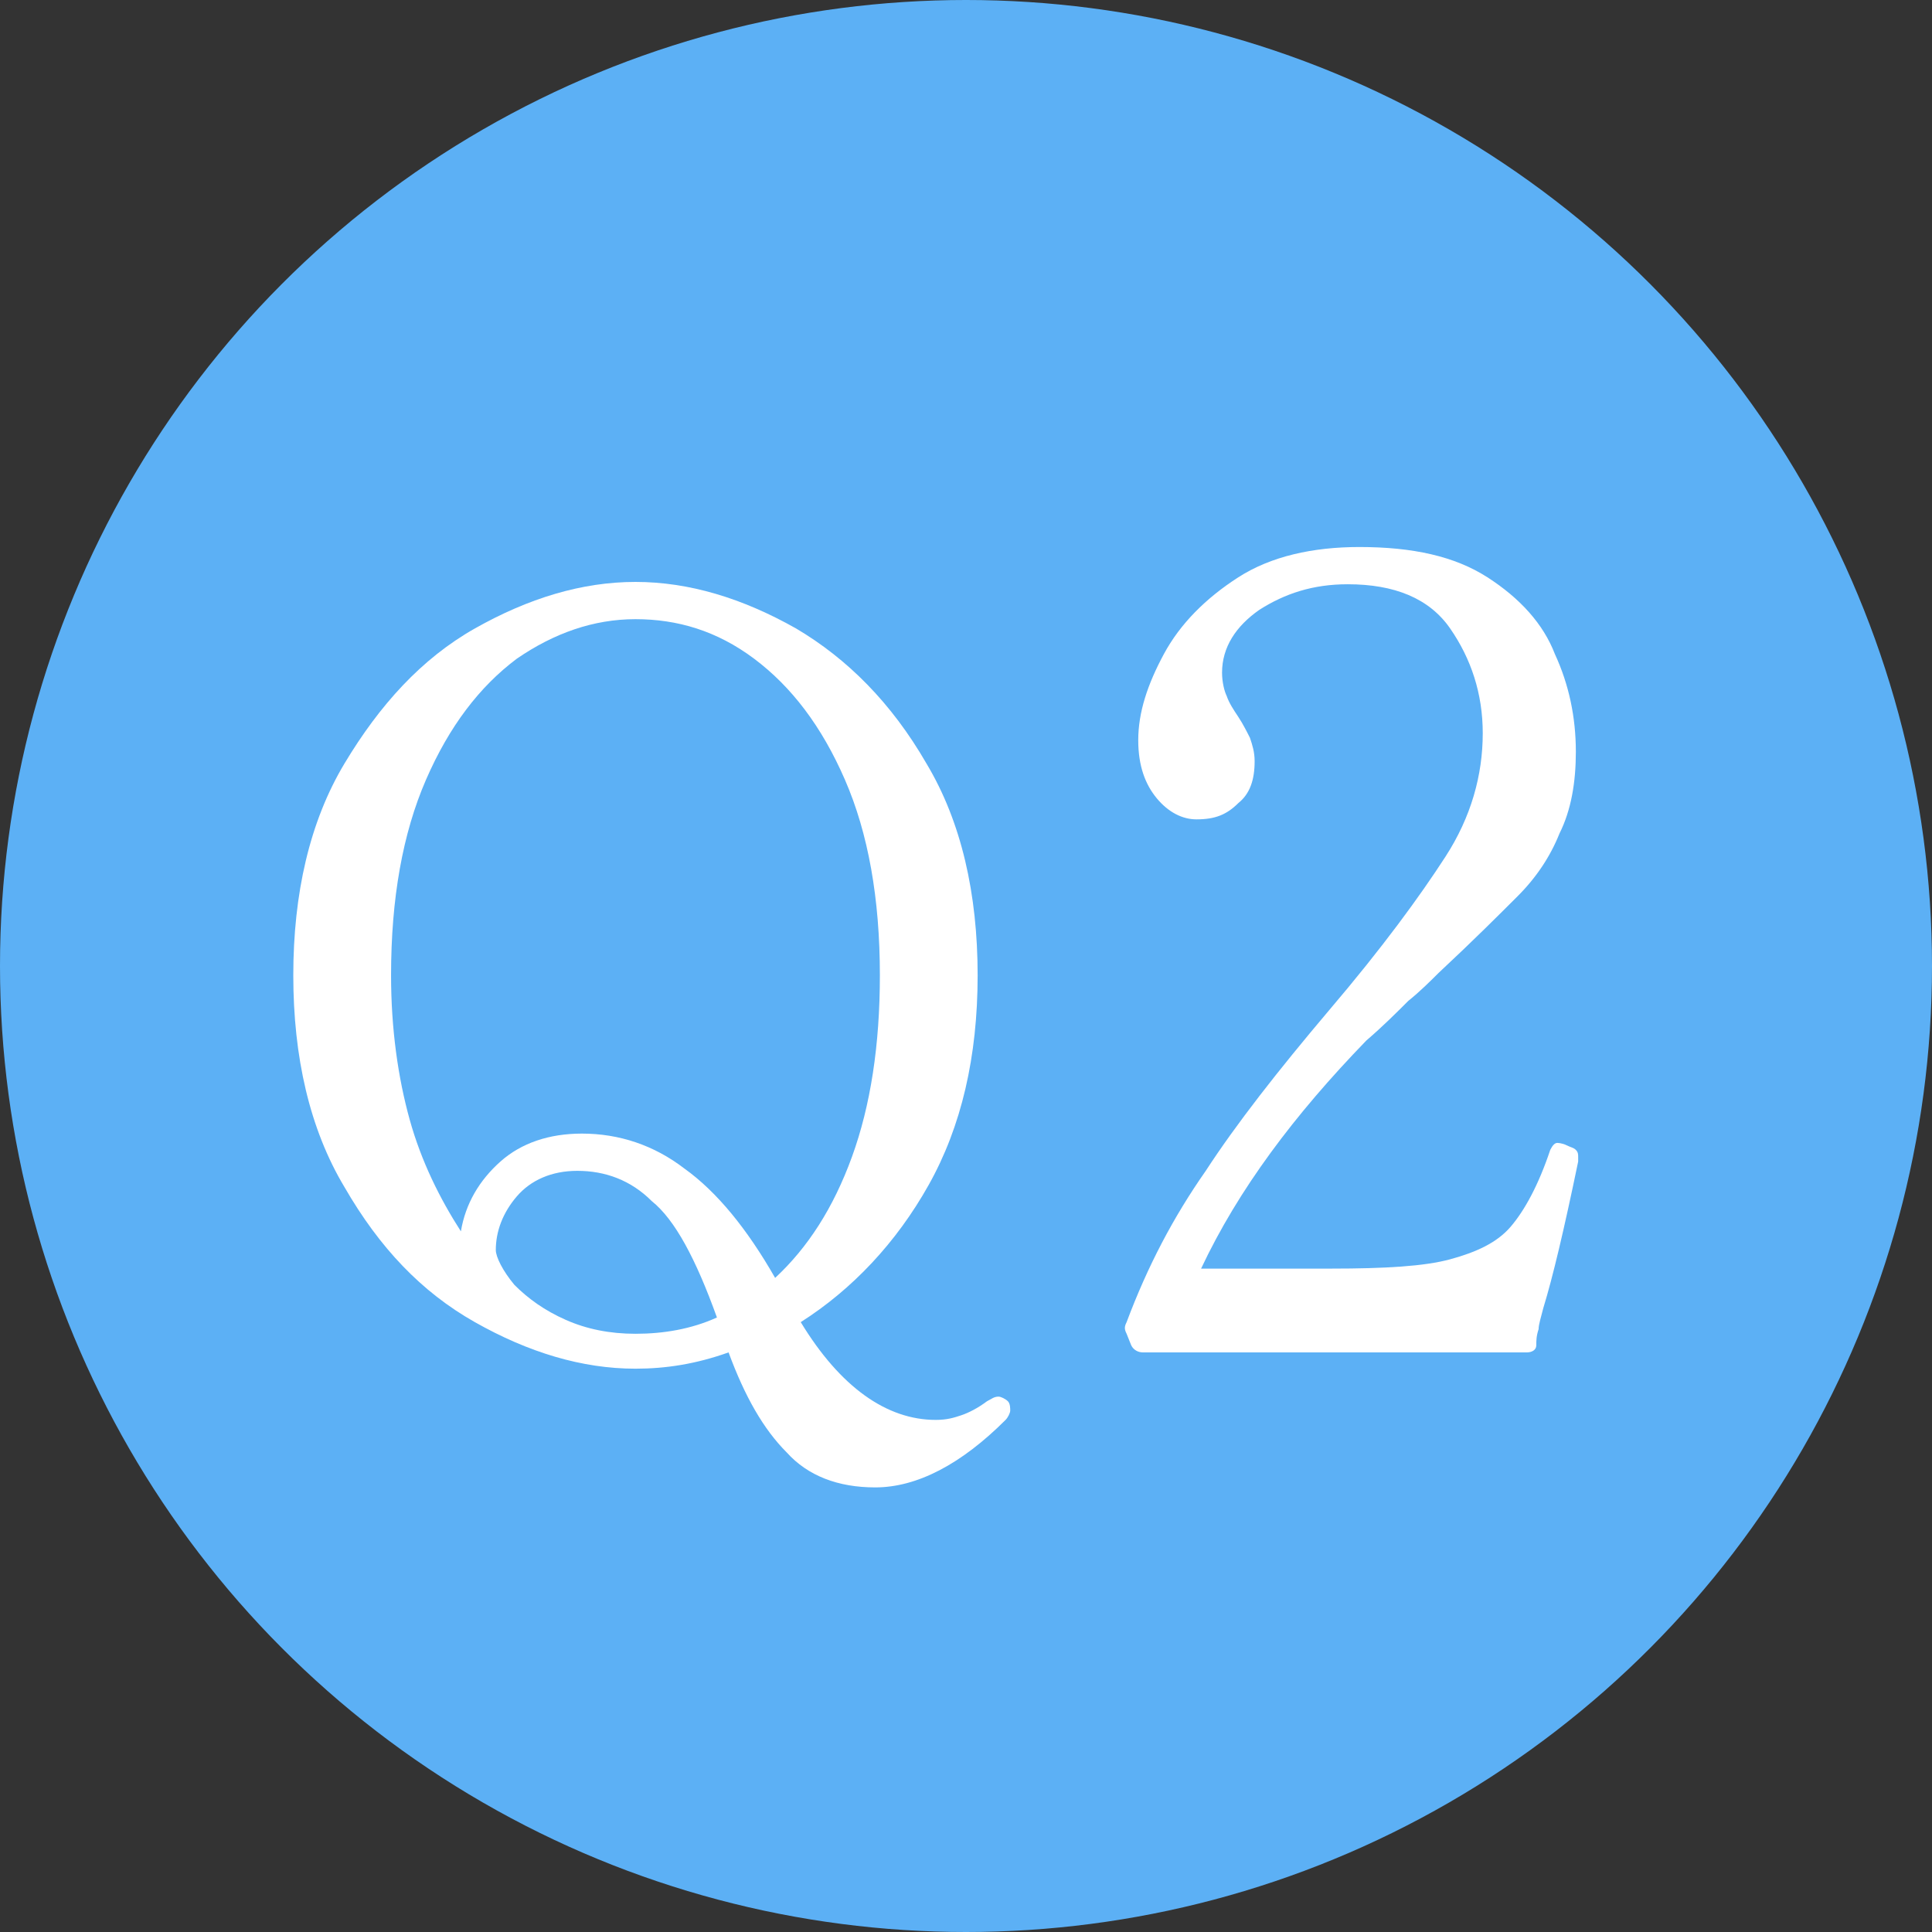
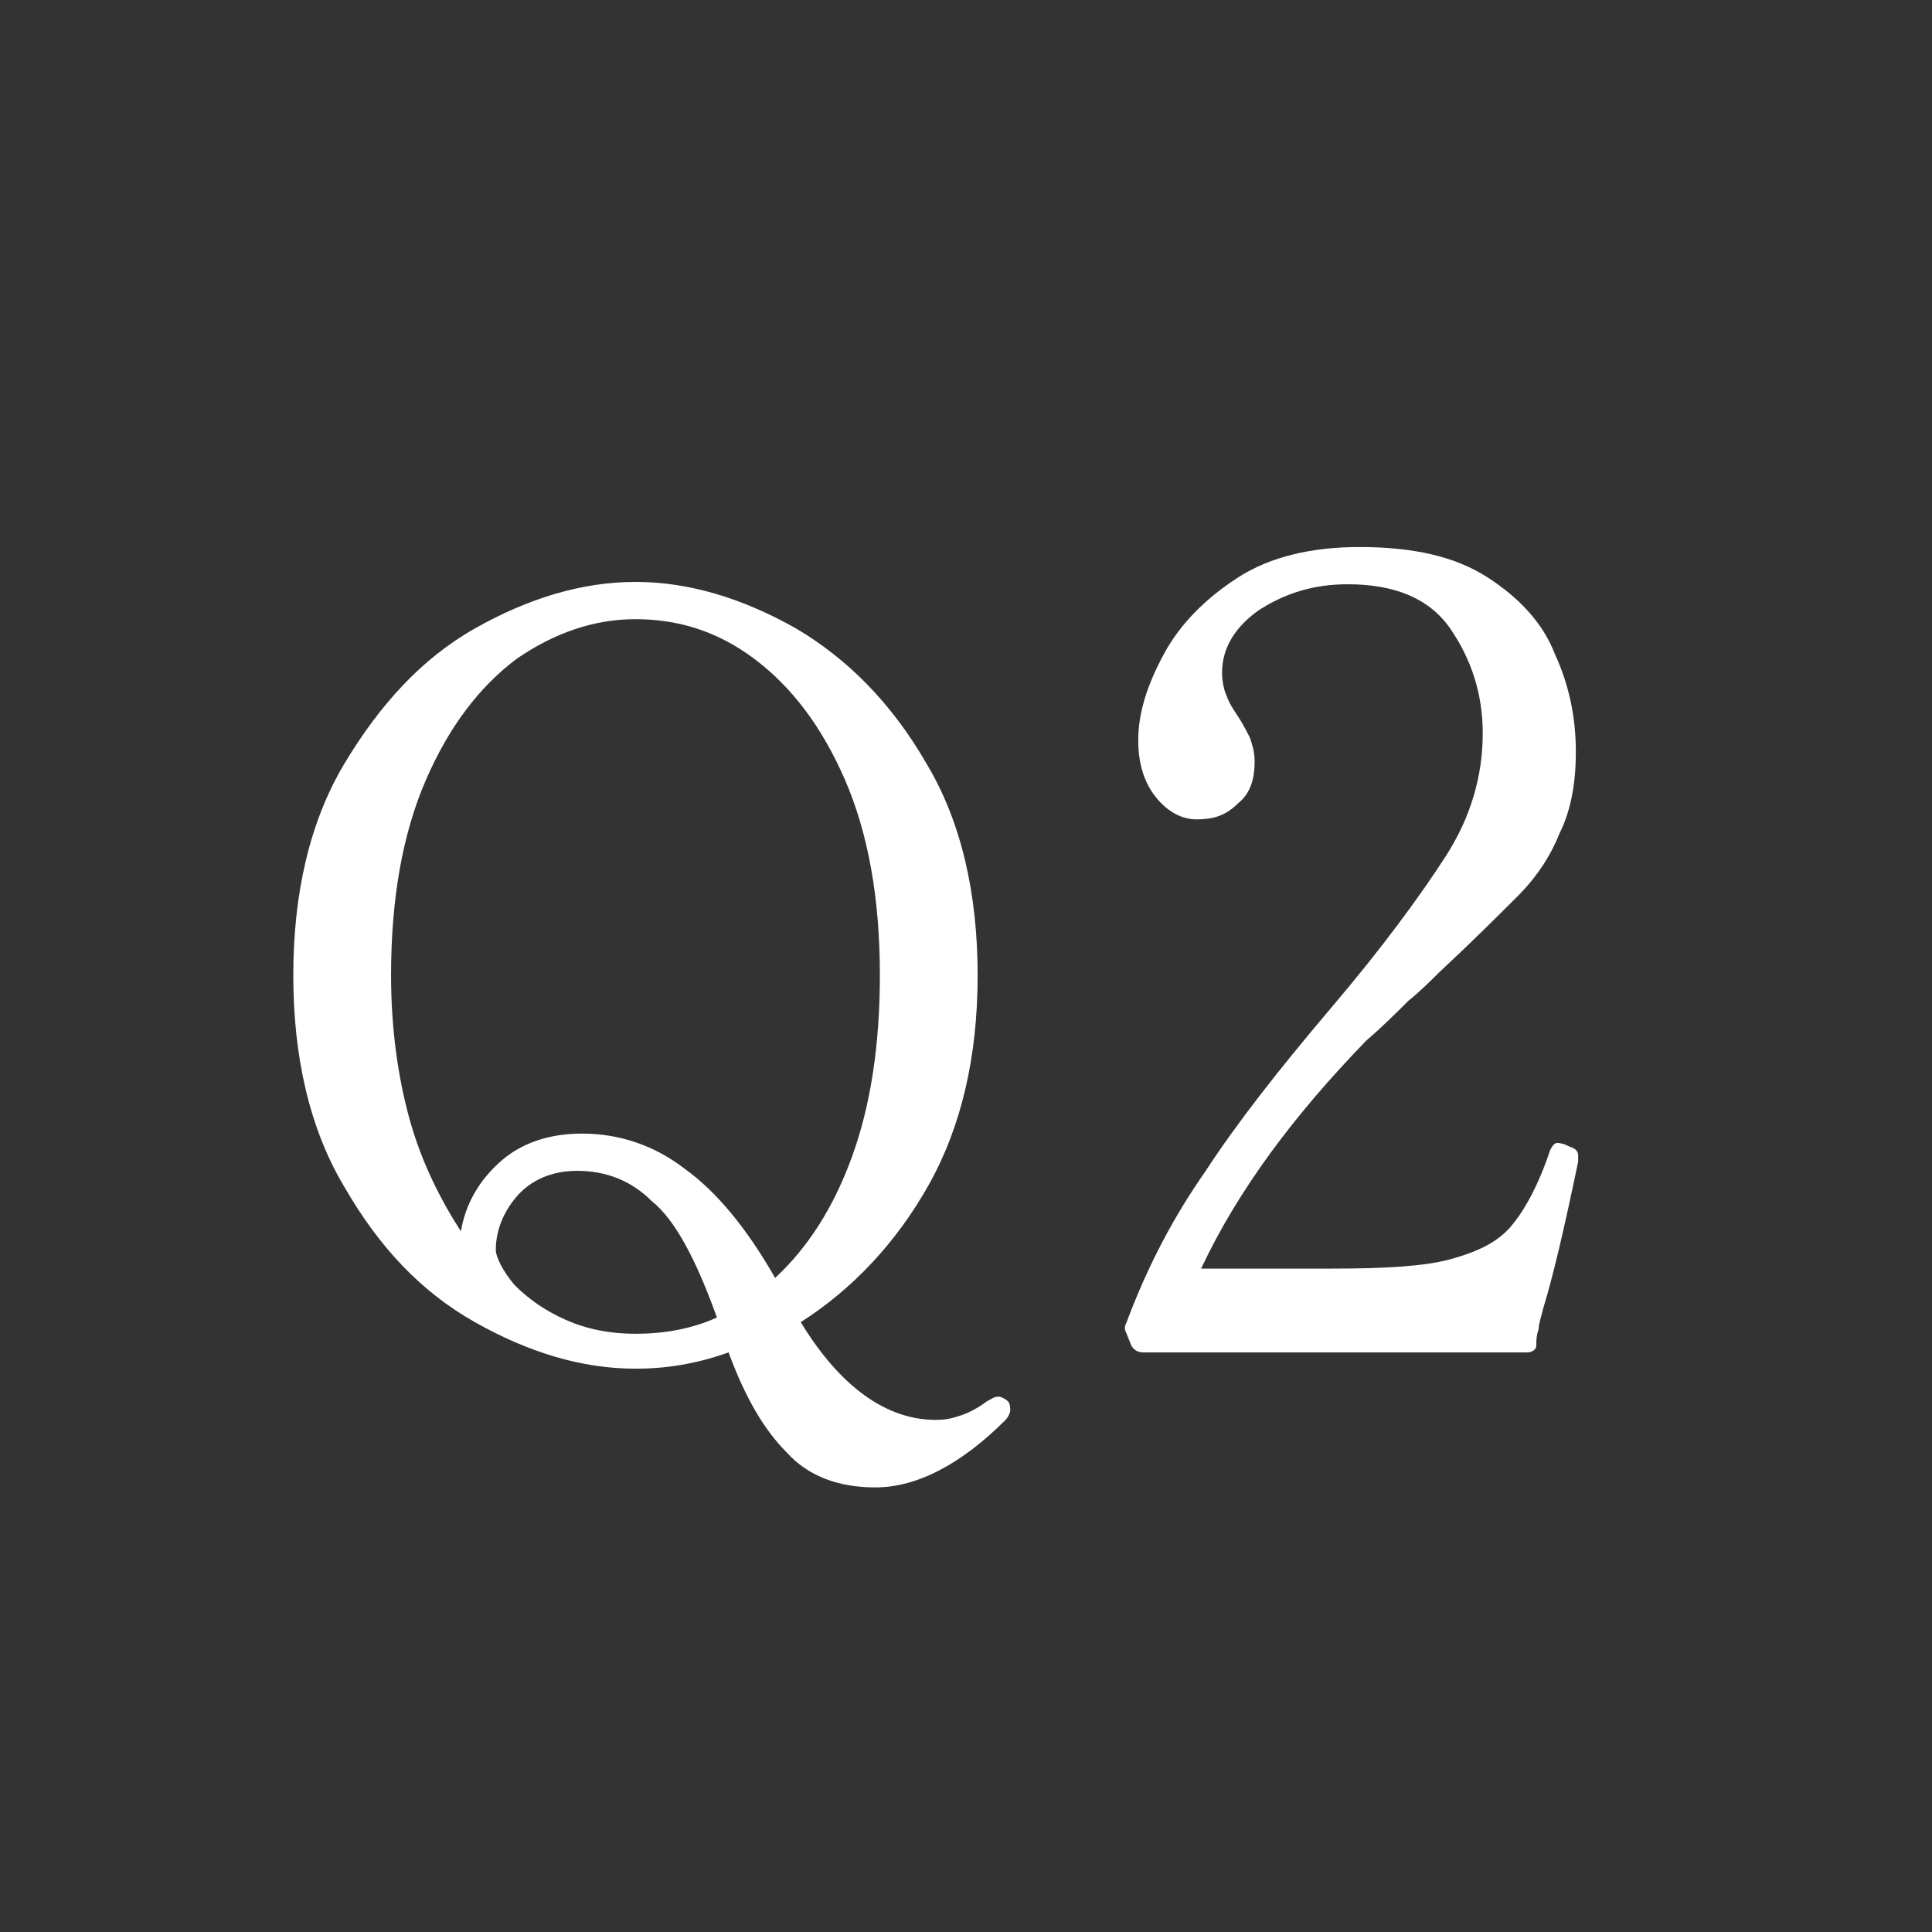
<svg xmlns="http://www.w3.org/2000/svg" version="1.1" id="グループ_323" x="0px" y="0px" viewBox="0 0 83 83" style="enable-background:new 0 0 83 83;" xml:space="preserve">
  <rect x="0" y="0" width="83" height="83" fill="#333333" stroke="none" />
  <style type="text/css">
	.st0{fill:#5CB0F5;}
	.st1{enable-background:new    ;}
	.st2{fill:#FFFFFF;}
</style>
-   <circle class="st0" cx="41.5" cy="41.5" r="41.5" />
  <g class="st1">
    <path class="st2" d="M43.4,60.6c0,0.1-0.1,0.3-0.2,0.4c-1.9,1.9-3.8,2.9-5.6,2.9c-1.6,0-2.9-0.5-3.8-1.5c-1-1-1.8-2.4-2.5-4.3   c-1.4,0.5-2.7,0.7-4,0.7c-2.3,0-4.6-0.7-6.9-2c-2.3-1.3-4.1-3.2-5.6-5.8c-1.5-2.5-2.2-5.6-2.2-9.1c0-3.5,0.7-6.6,2.2-9.1   c1.5-2.5,3.3-4.5,5.6-5.8c2.3-1.3,4.6-2,6.9-2c2.3,0,4.6,0.7,6.9,2c2.2,1.3,4.1,3.2,5.6,5.8c1.5,2.5,2.2,5.6,2.2,9.1   c0,3.5-0.7,6.5-2.1,9c-1.4,2.5-3.3,4.5-5.5,5.9c1.7,2.8,3.7,4.2,5.8,4.2c0.5,0,0.8-0.1,1.1-0.2c0.3-0.1,0.7-0.3,1.1-0.6   c0.2-0.1,0.3-0.2,0.5-0.2c0.1,0,0.3,0.1,0.4,0.2C43.4,60.3,43.4,60.5,43.4,60.6z M21.5,49.9c0.9-0.8,2.1-1.2,3.5-1.2   c1.6,0,3.1,0.5,4.4,1.5c1.4,1,2.7,2.6,3.9,4.7c1.4-1.3,2.5-3,3.3-5.2c0.8-2.2,1.2-4.8,1.2-7.8c0-3.3-0.5-6.1-1.5-8.4   c-1-2.3-2.3-4-3.9-5.2c-1.6-1.2-3.3-1.7-5.1-1.7c-1.8,0-3.5,0.6-5.1,1.7c-1.6,1.2-2.9,2.9-3.9,5.2c-1,2.3-1.5,5.1-1.5,8.4   c0,2.3,0.3,4.4,0.8,6.2s1.3,3.4,2.2,4.8C20,51.7,20.6,50.7,21.5,49.9z M22.1,55.2c0.6,0.6,1.3,1.1,2.2,1.5c0.9,0.4,1.9,0.6,3,0.6   c1.2,0,2.4-0.2,3.5-0.7c-0.9-2.5-1.8-4.2-2.8-5c-0.9-0.9-2-1.3-3.2-1.3c-1.1,0-2,0.4-2.6,1.1c-0.6,0.7-0.9,1.5-0.9,2.3   C21.3,54,21.6,54.6,22.1,55.2z" />
  </g>
  <g class="st1">
    <path class="st2" d="M66.3,56.2c-0.1,0.4-0.2,0.7-0.2,0.9C66,57.4,66,57.6,66,57.8c0,0.2-0.2,0.3-0.4,0.3H49.1   c-0.2,0-0.4-0.1-0.5-0.3l-0.2-0.5c-0.1-0.2-0.1-0.3,0-0.5c0.9-2.4,2-4.5,3.4-6.5c1.3-2,3.1-4.3,5.3-6.9c2.3-2.7,3.9-4.9,5-6.6   s1.6-3.5,1.6-5.3c0-1.7-0.5-3.2-1.4-4.5c-0.9-1.3-2.4-1.9-4.4-1.9c-1.5,0-2.7,0.4-3.8,1.1c-1,0.7-1.6,1.6-1.6,2.7   c0,0.4,0.1,0.8,0.2,1c0.1,0.3,0.3,0.6,0.5,0.9c0.2,0.3,0.4,0.7,0.5,0.9c0.1,0.3,0.2,0.6,0.2,1c0,0.8-0.2,1.4-0.7,1.8   c-0.5,0.5-1,0.7-1.8,0.7c-0.6,0-1.2-0.3-1.7-0.9c-0.5-0.6-0.8-1.4-0.8-2.5c0-1.2,0.4-2.4,1.1-3.7c0.7-1.3,1.8-2.4,3.2-3.3   c1.4-0.9,3.2-1.3,5.2-1.3c2.3,0,4.1,0.4,5.5,1.3c1.4,0.9,2.4,2,2.9,3.3c0.6,1.3,0.9,2.7,0.9,4.2c0,1.3-0.2,2.5-0.7,3.5   c-0.4,1-1,1.9-1.8,2.7c-0.8,0.8-1.9,1.9-3.4,3.3c-0.3,0.3-0.8,0.8-1.3,1.2c-0.5,0.5-1.1,1.1-1.8,1.7c-3.1,3.2-5.5,6.4-7.1,9.8h5.6   c2.3,0,4-0.1,5.1-0.4s2-0.7,2.6-1.4c0.6-0.7,1.2-1.8,1.7-3.3c0.1-0.2,0.2-0.3,0.3-0.3c0,0,0.2,0,0.4,0.1c0.2,0.1,0.3,0.1,0.4,0.2   c0.1,0.1,0.1,0.2,0.1,0.3l0,0.2C67.2,52.8,66.7,54.9,66.3,56.2z" />
  </g>
</svg>